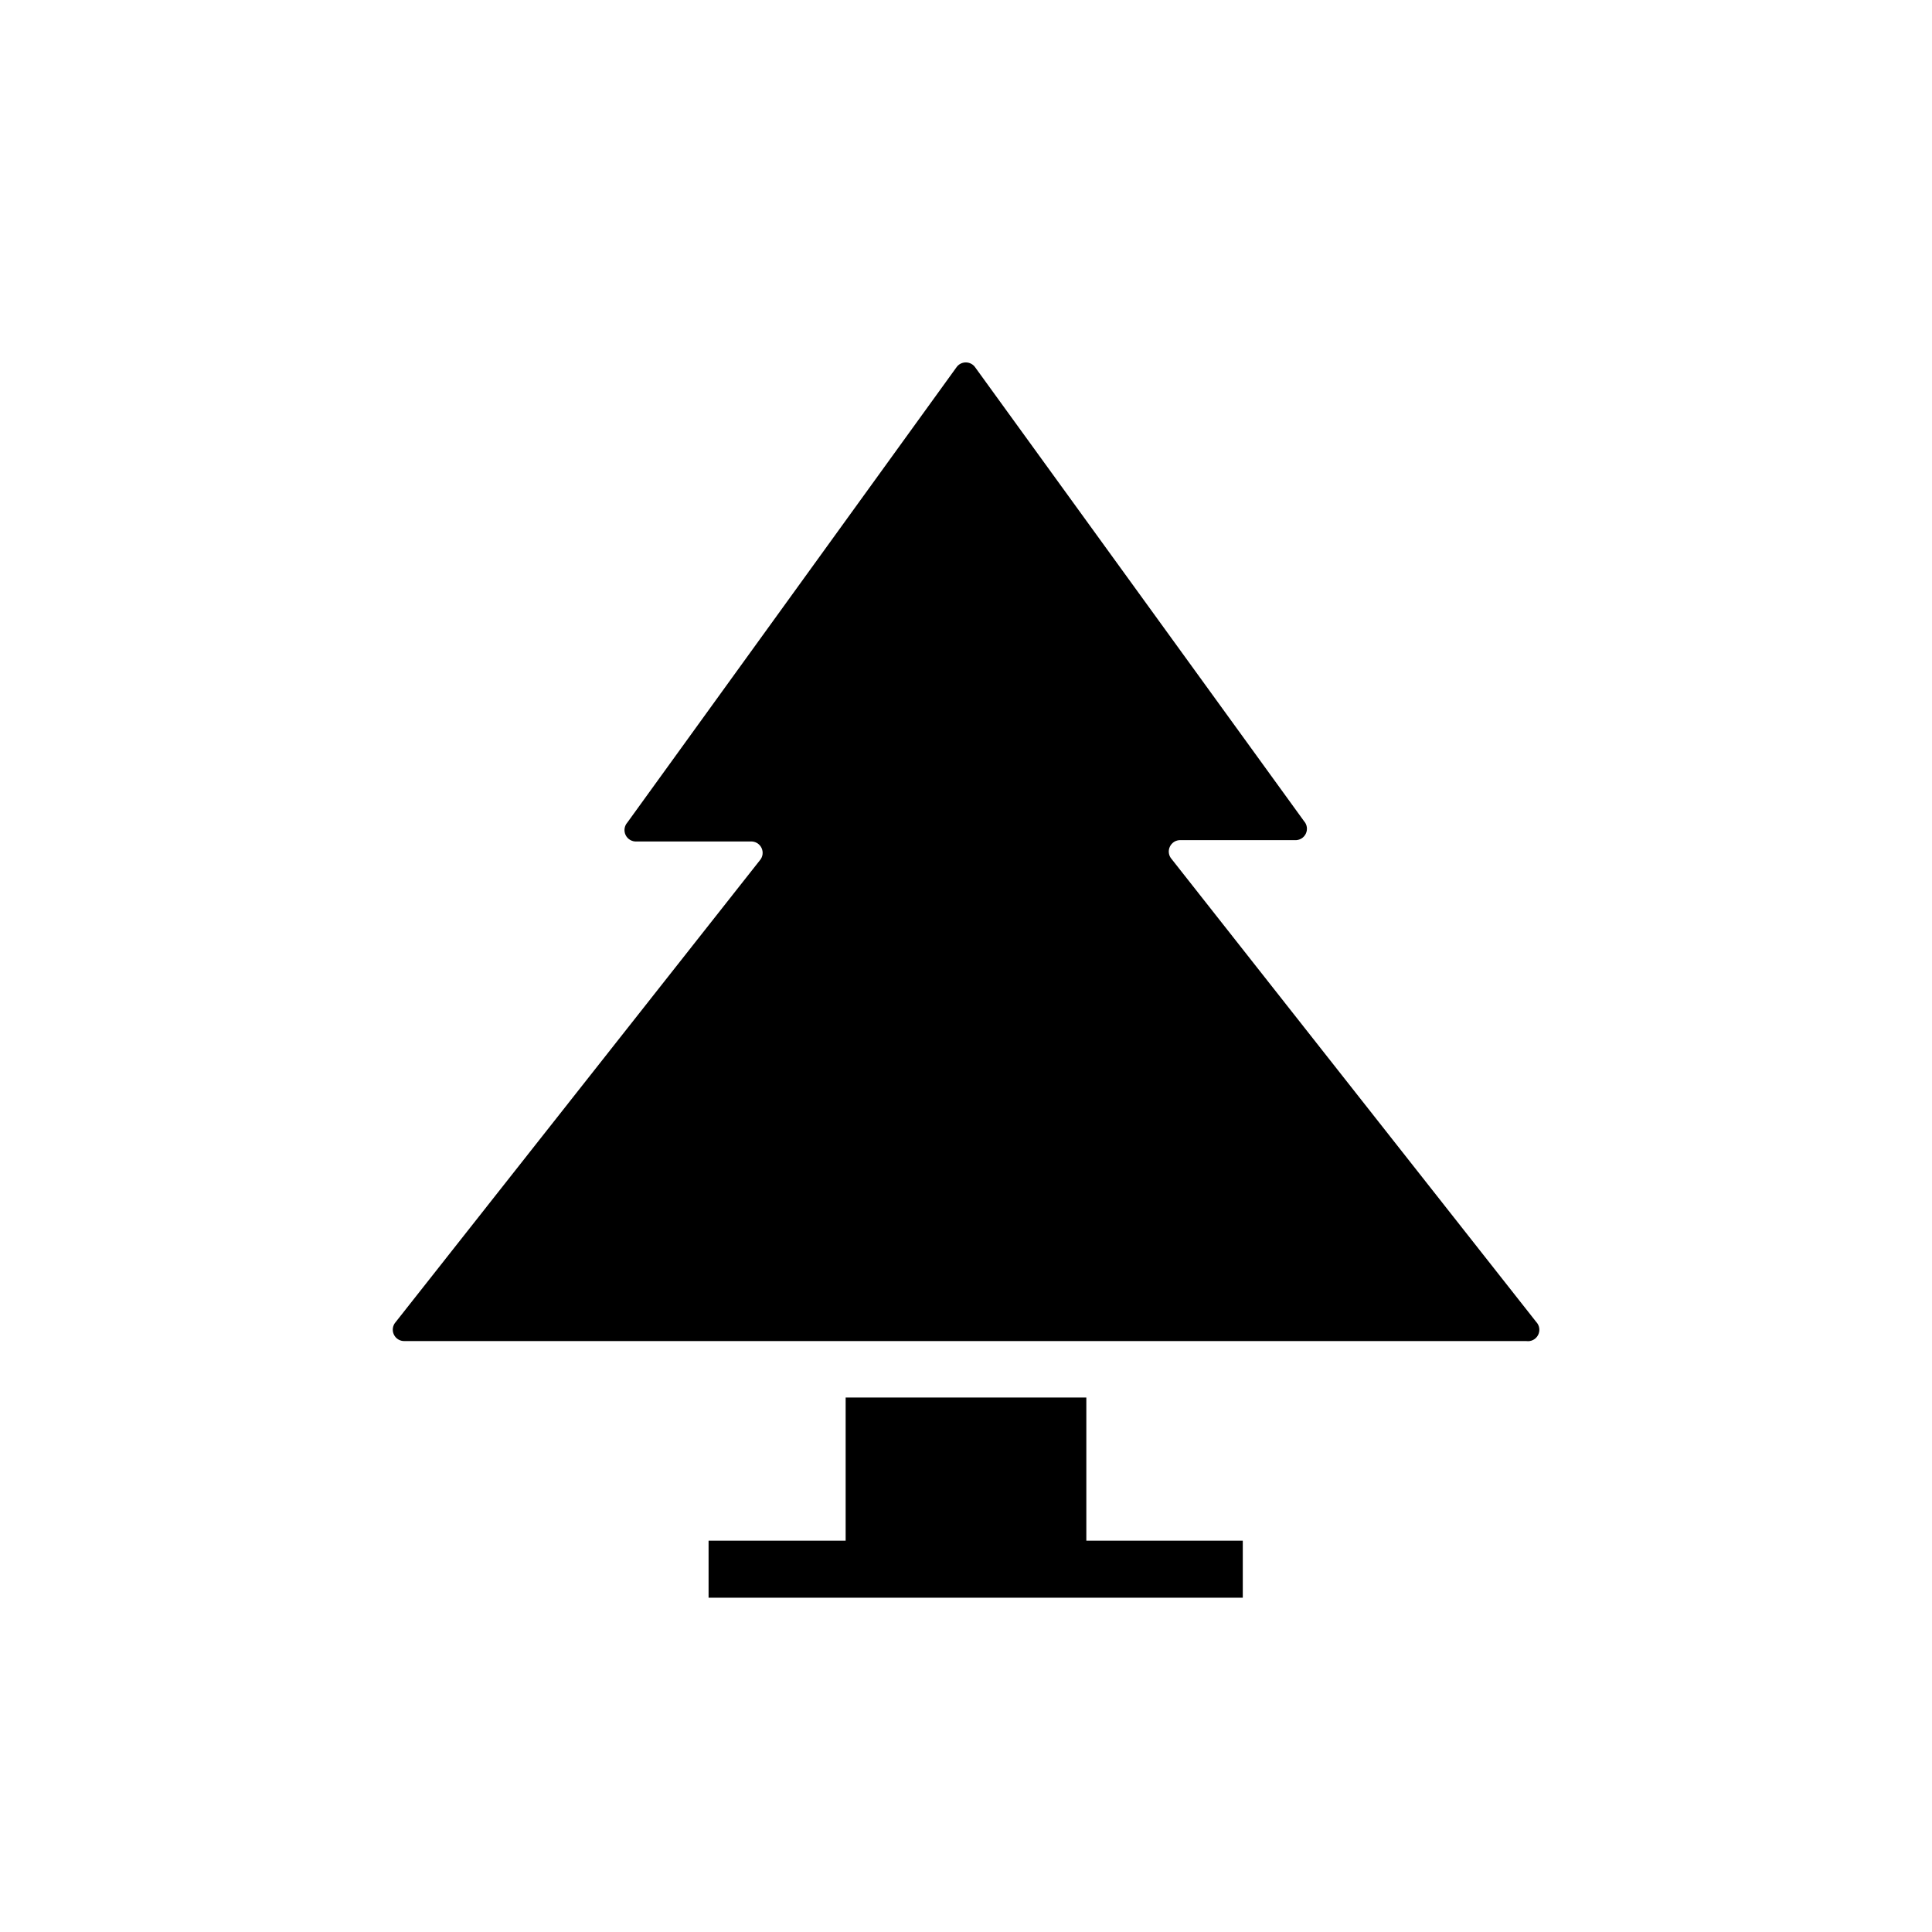
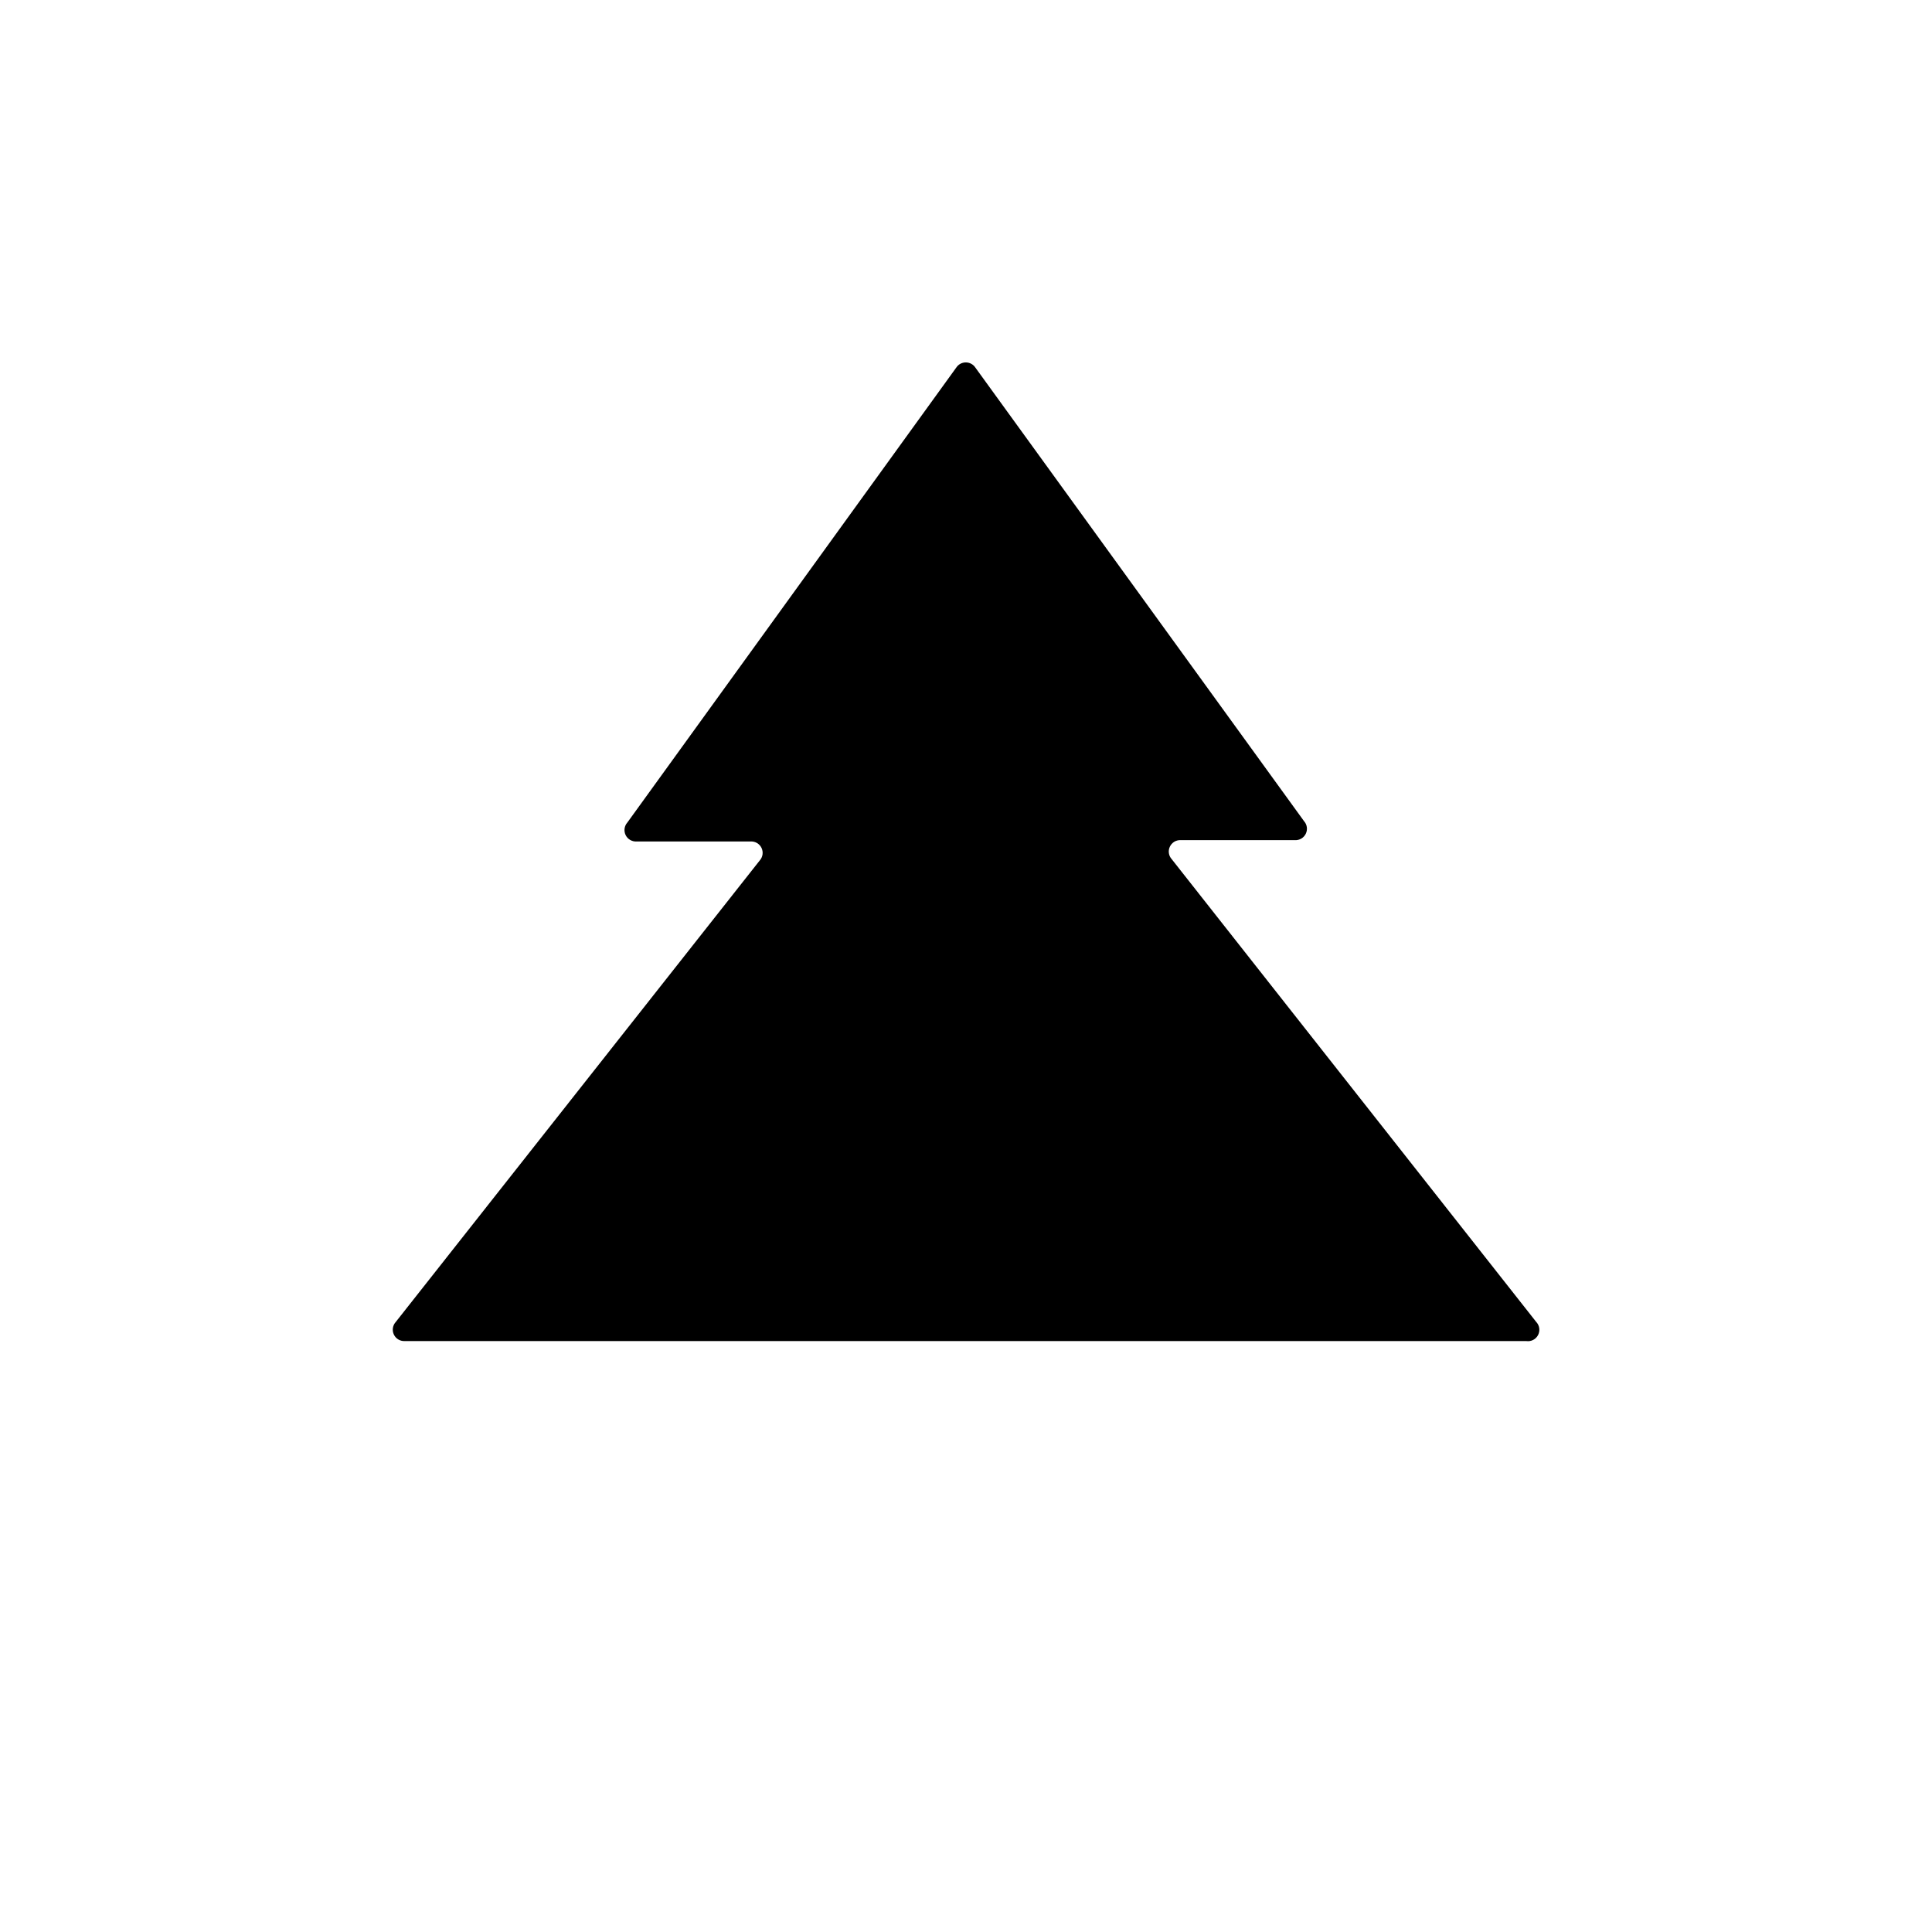
<svg xmlns="http://www.w3.org/2000/svg" fill="#000000" width="800px" height="800px" version="1.1" viewBox="144 144 512 512">
  <g>
    <path d="m551.14 494.36-96.629-122.68c-0.812-0.902-1.004-2.203-0.484-3.301 0.516-1.102 1.637-1.785 2.852-1.738h30.23-0.004c1.234 0.094 2.394-0.574 2.938-1.684 0.543-1.109 0.359-2.434-0.469-3.352l-87.105-120.21c-0.562-0.844-1.508-1.352-2.519-1.352-1.016 0-1.961 0.508-2.519 1.352l-87.16 120.56c-0.824 0.918-1.012 2.246-0.469 3.356 0.543 1.105 1.707 1.773 2.938 1.684h30.23c1.211-0.047 2.336 0.637 2.852 1.734 0.516 1.098 0.324 2.398-0.484 3.301l-96.48 122.33c-0.809 0.902-1 2.203-0.484 3.301 0.516 1.102 1.641 1.781 2.852 1.734h297.25c1.266 0.191 2.516-0.438 3.117-1.574 0.602-1.133 0.422-2.519-0.449-3.461z" />
-     <path d="m431.89 514.36h-63.785v37.938h-36.324v15.113h141.57v-15.113h-41.461z" />
  </g>
</svg>